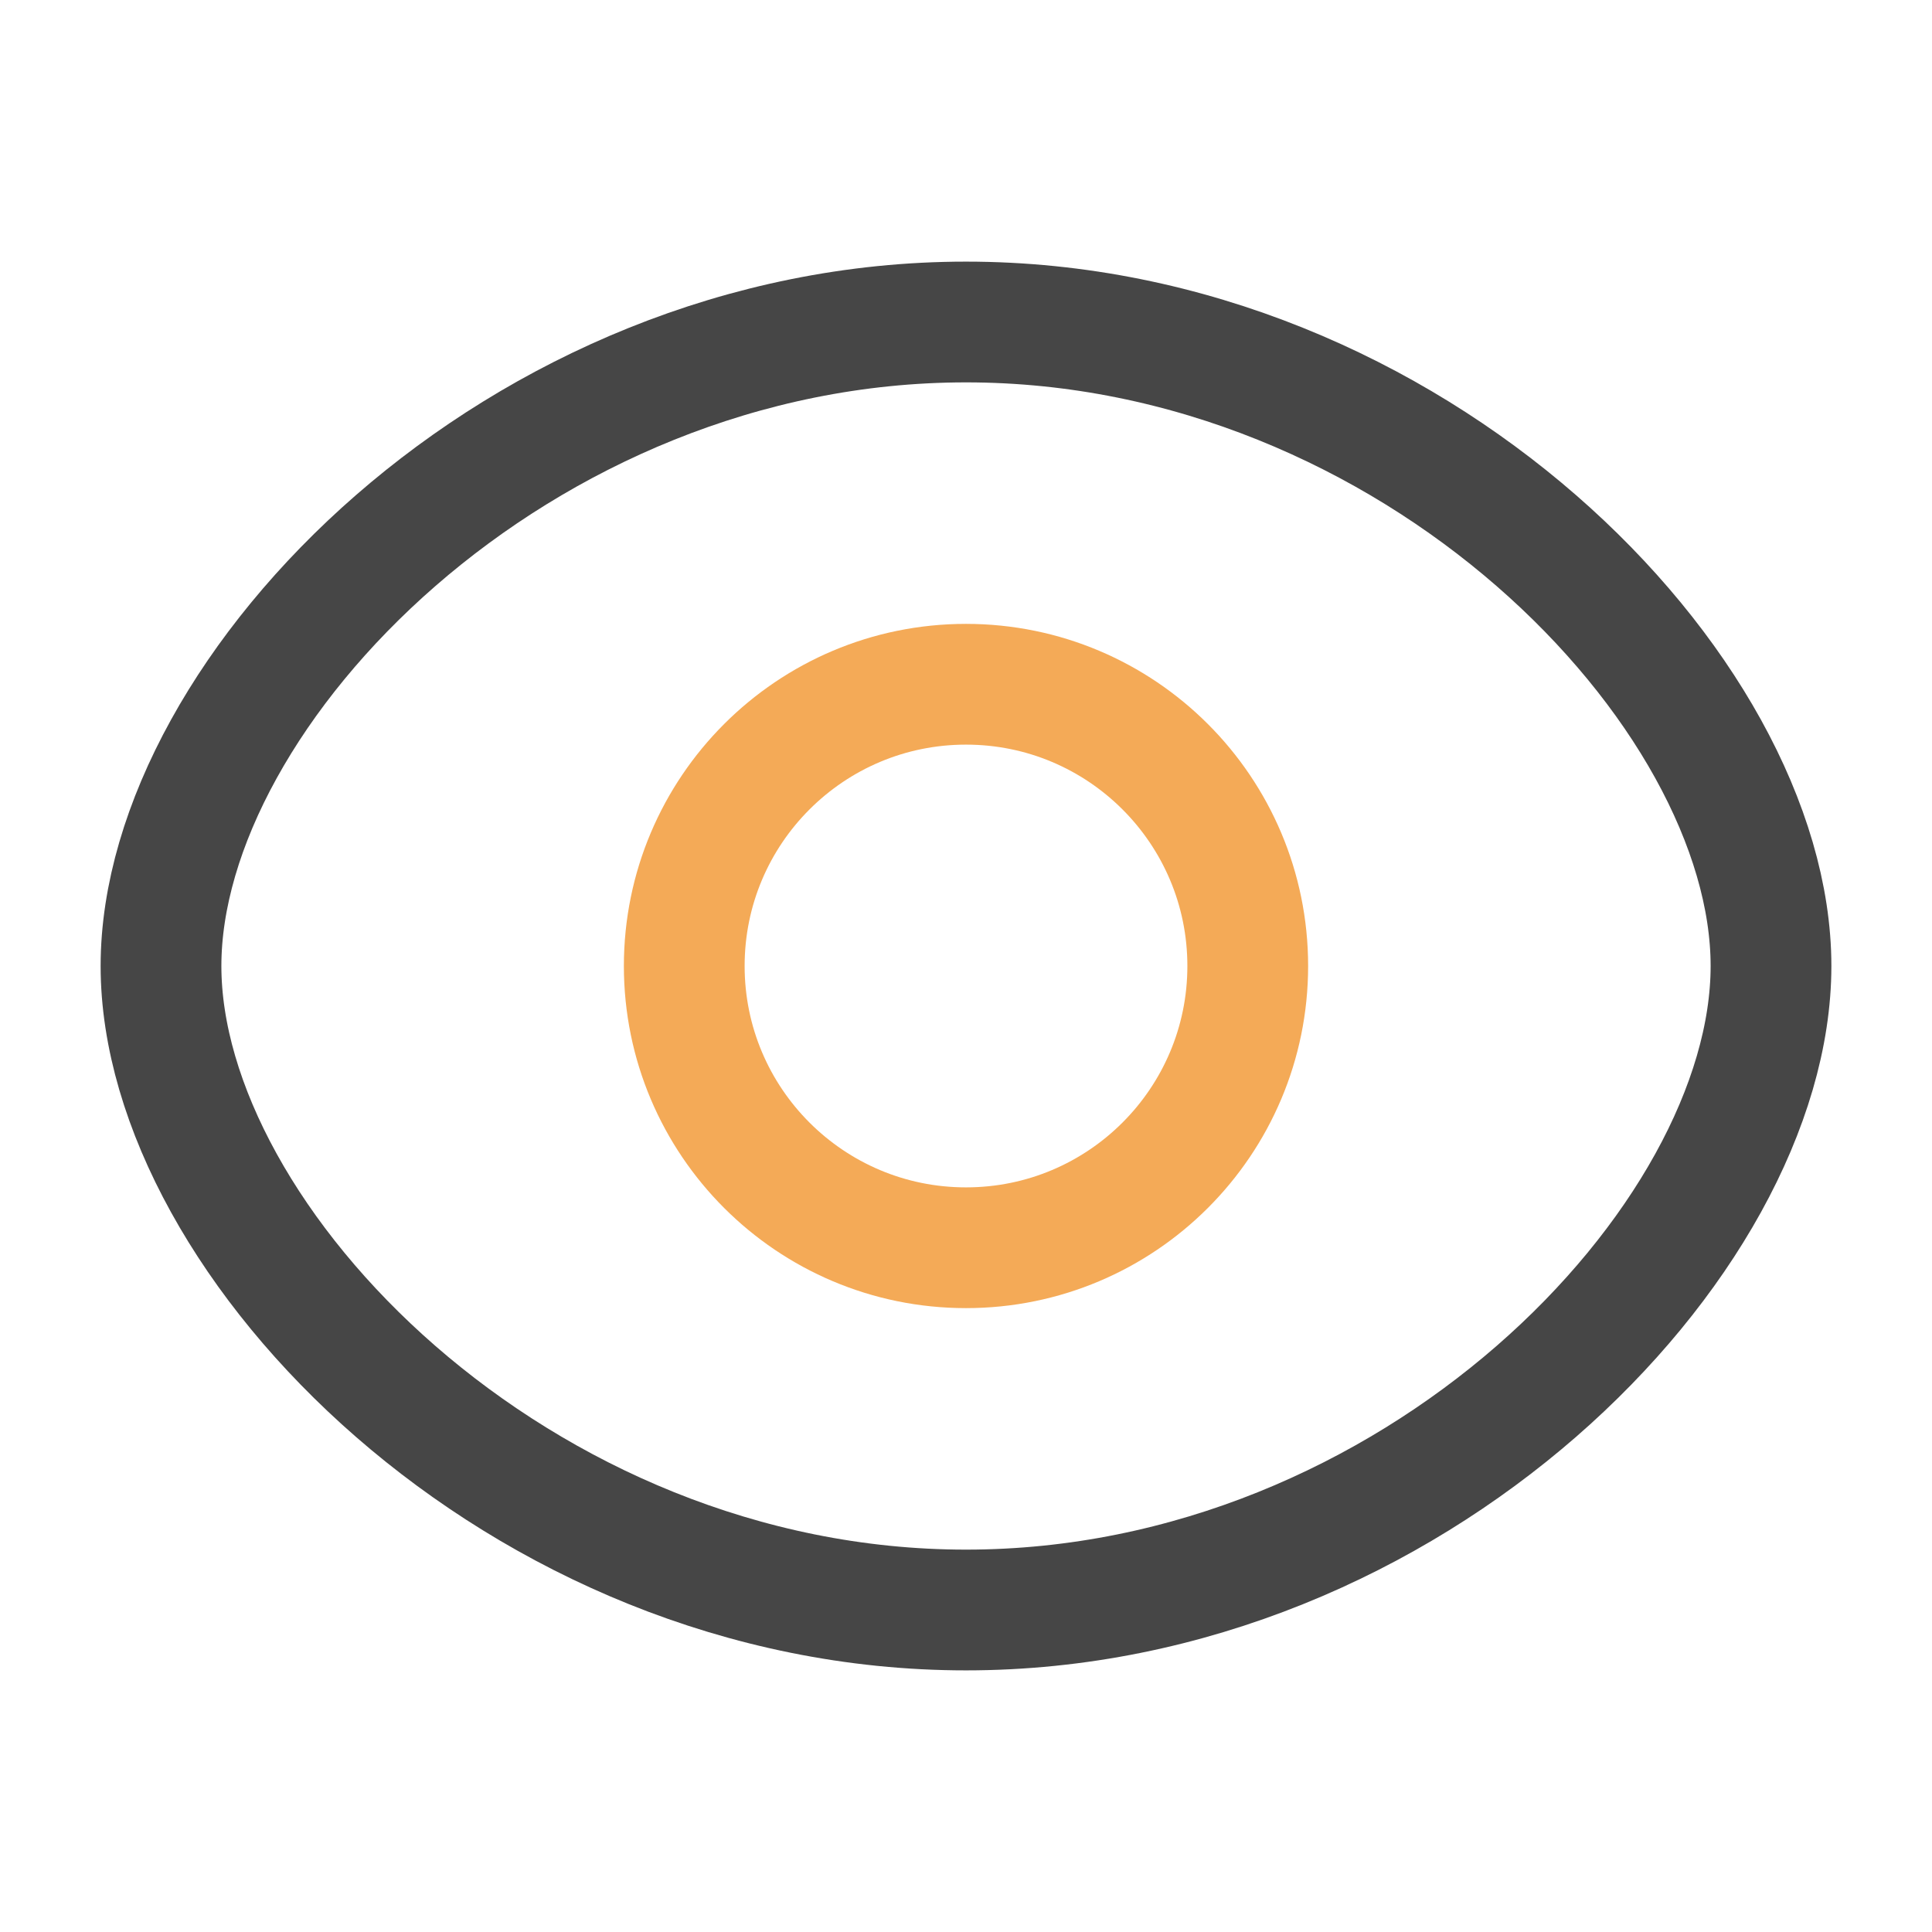
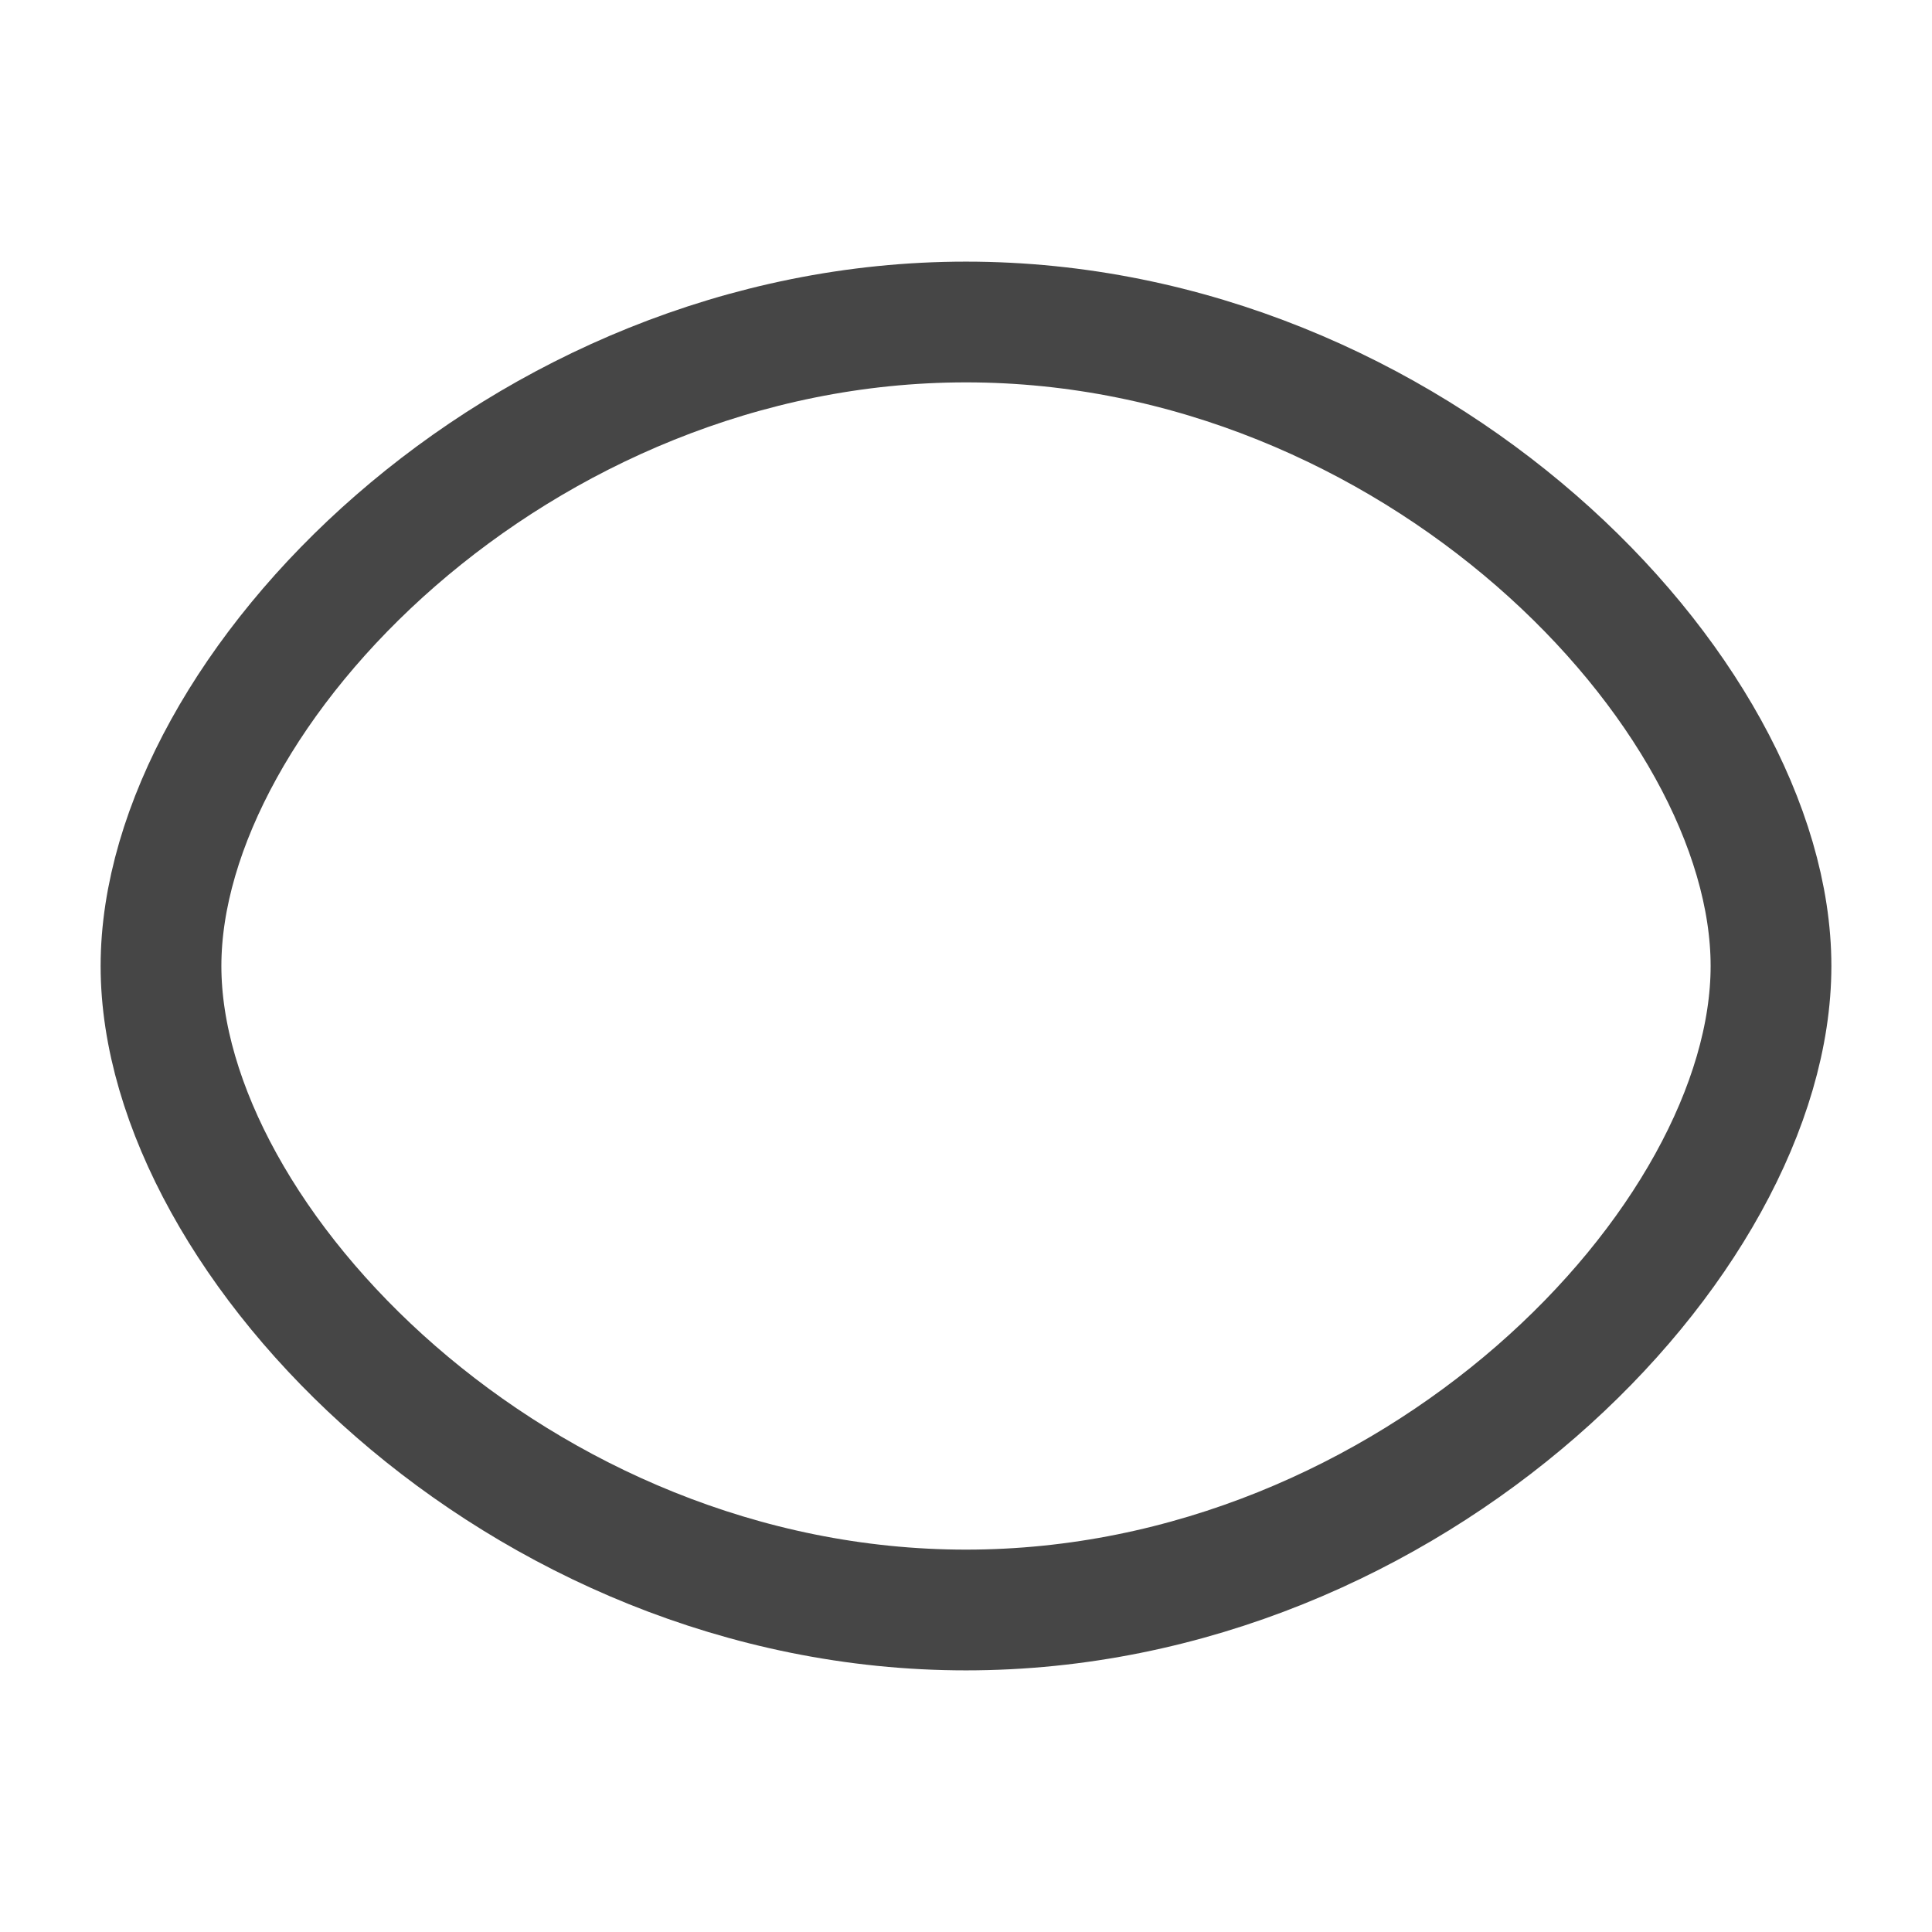
<svg xmlns="http://www.w3.org/2000/svg" width="24" height="24" viewBox="0 0 24 24" fill="none">
  <path d="M12 20C6.444 20 2 15.429 2 12C2 8.571 6.444 4 12 4C17.555 4 22 8.571 22 12C22 15.429 17.555 20 12 20Z" stroke="#323232" stroke-opacity="0.9" stroke-width="1.5" stroke-linecap="round" />
-   <path d="M8.5 12C8.5 13.933 10.067 15.5 12 15.5C13.933 15.5 15.5 13.933 15.5 12C15.5 10.067 13.933 8.5 12 8.5C10.067 8.5 8.5 10.067 8.5 12Z" stroke="#F4AA57" stroke-width="1.5" stroke-linecap="round" />
</svg>